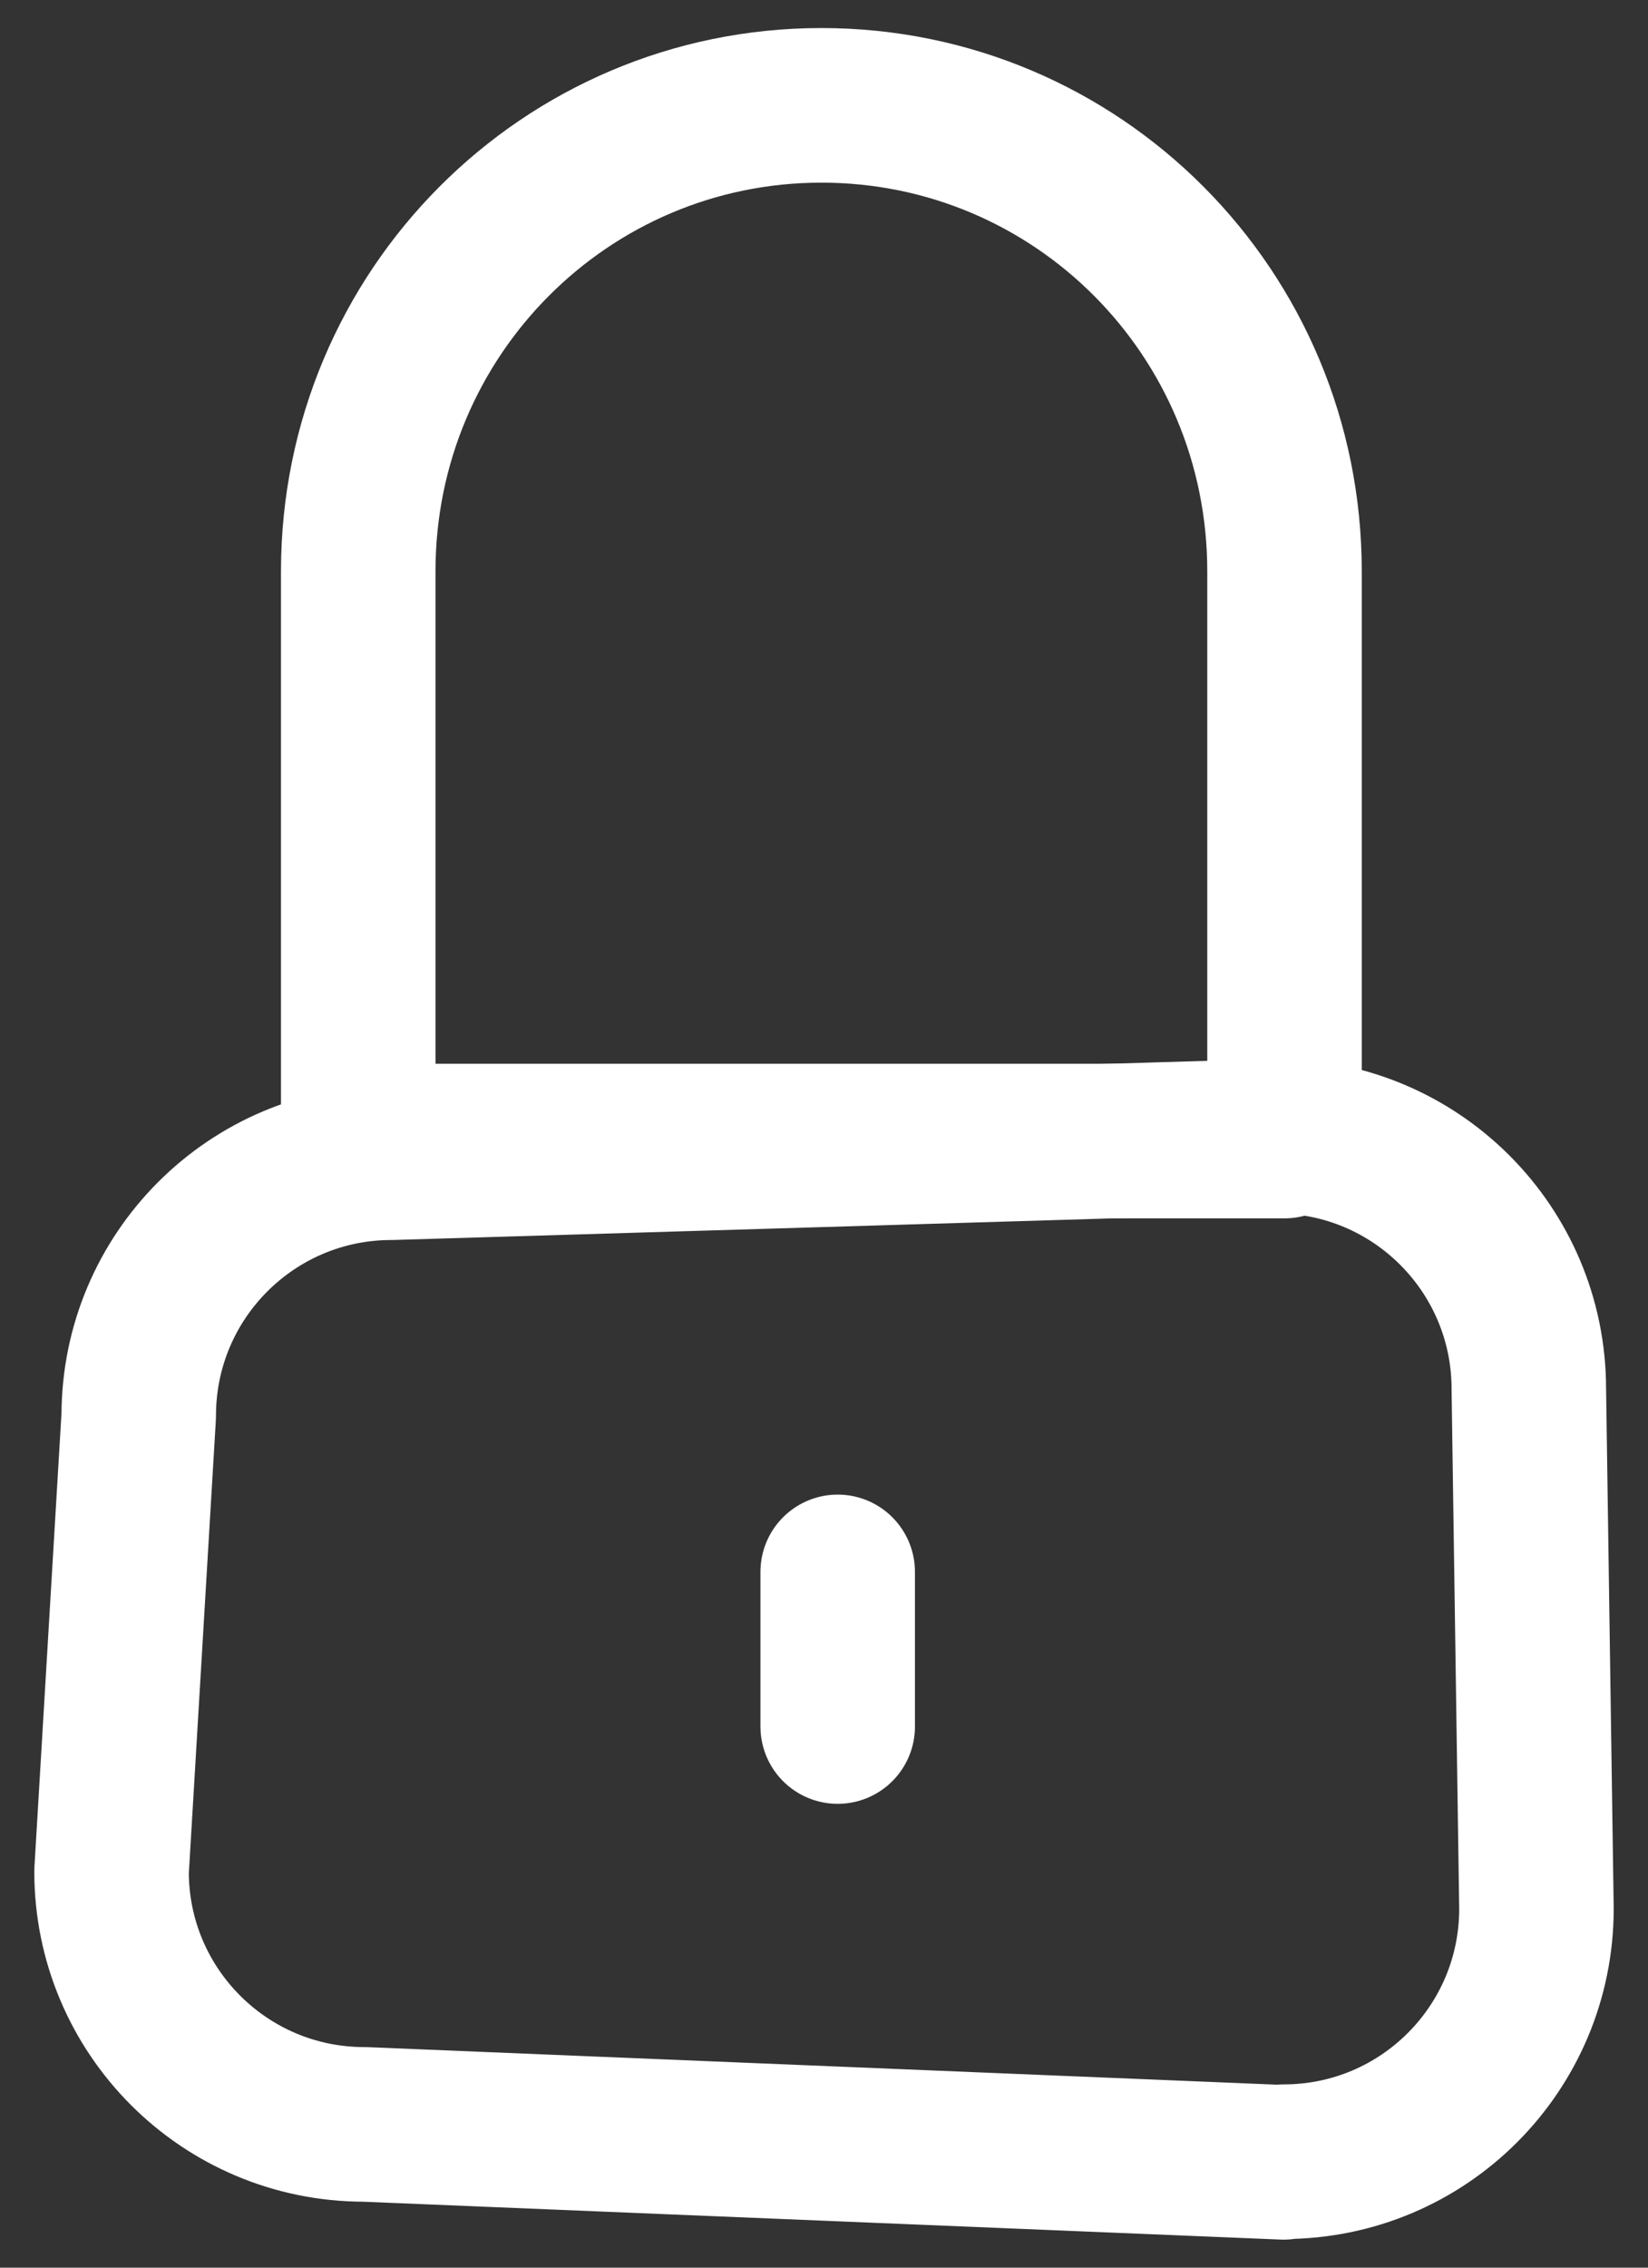
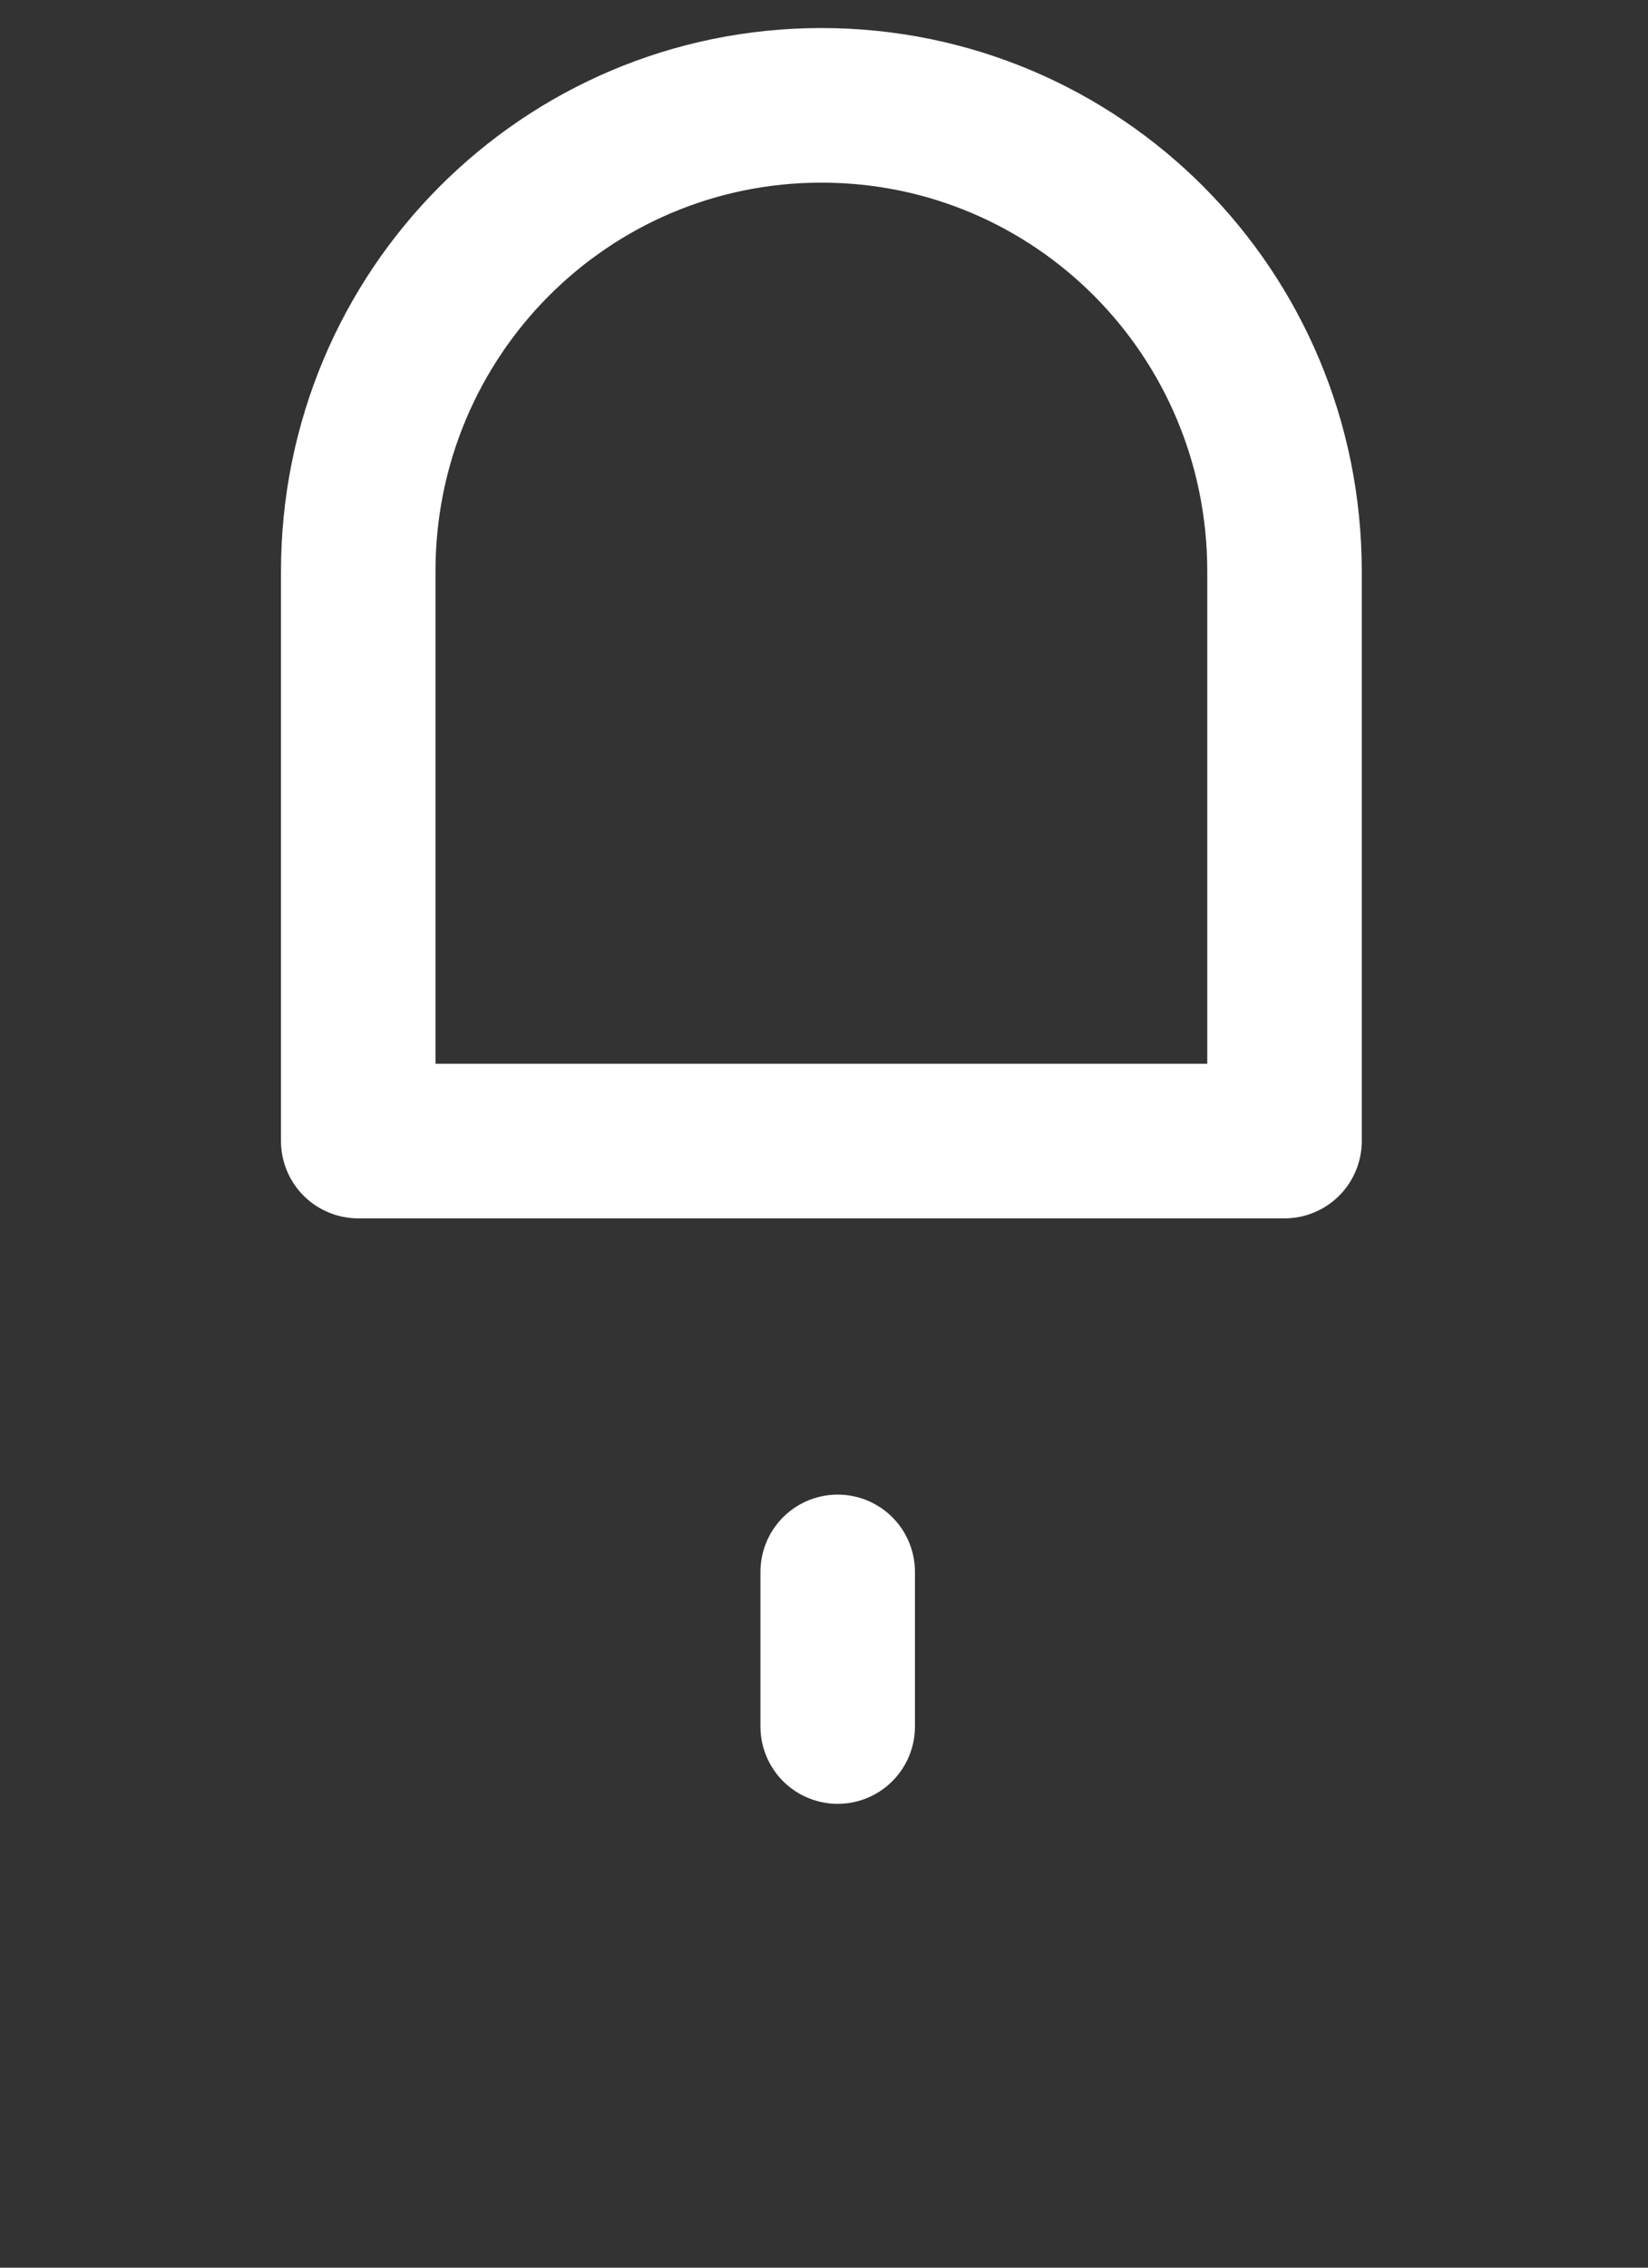
<svg xmlns="http://www.w3.org/2000/svg" width="16" height="22" viewBox="0 0 16 22" fill="none">
  <rect x="0" y="0" width="16" height="22" fill="#333333" stroke="none" />
-   <path d="M12.463 20.978L3.537 20.61C2.181 20.61 1.083 19.512 1.083 18.157L1.347 13.733C1.347 12.378 2.445 11.28 3.801 11.28L12.389 11.022C13.745 11.022 14.843 12.12 14.843 13.476L14.917 18.518C14.917 19.874 13.819 20.972 12.463 20.972V20.978Z" stroke="white" stroke-width="1.5" stroke-linecap="round" stroke-linejoin="round" />
  <path d="M3.478 5.543C3.478 3.04 5.49 1.022 7.975 1.022C10.459 1.022 12.471 3.034 12.471 5.543V11.07H3.478V5.543Z" stroke="white" stroke-width="1.5" stroke-linecap="round" stroke-linejoin="round" />
  <line x1="8.133" y1="15.25" x2="8.133" y2="16.75" stroke="white" stroke-width="1.5" stroke-linecap="round" />
</svg>